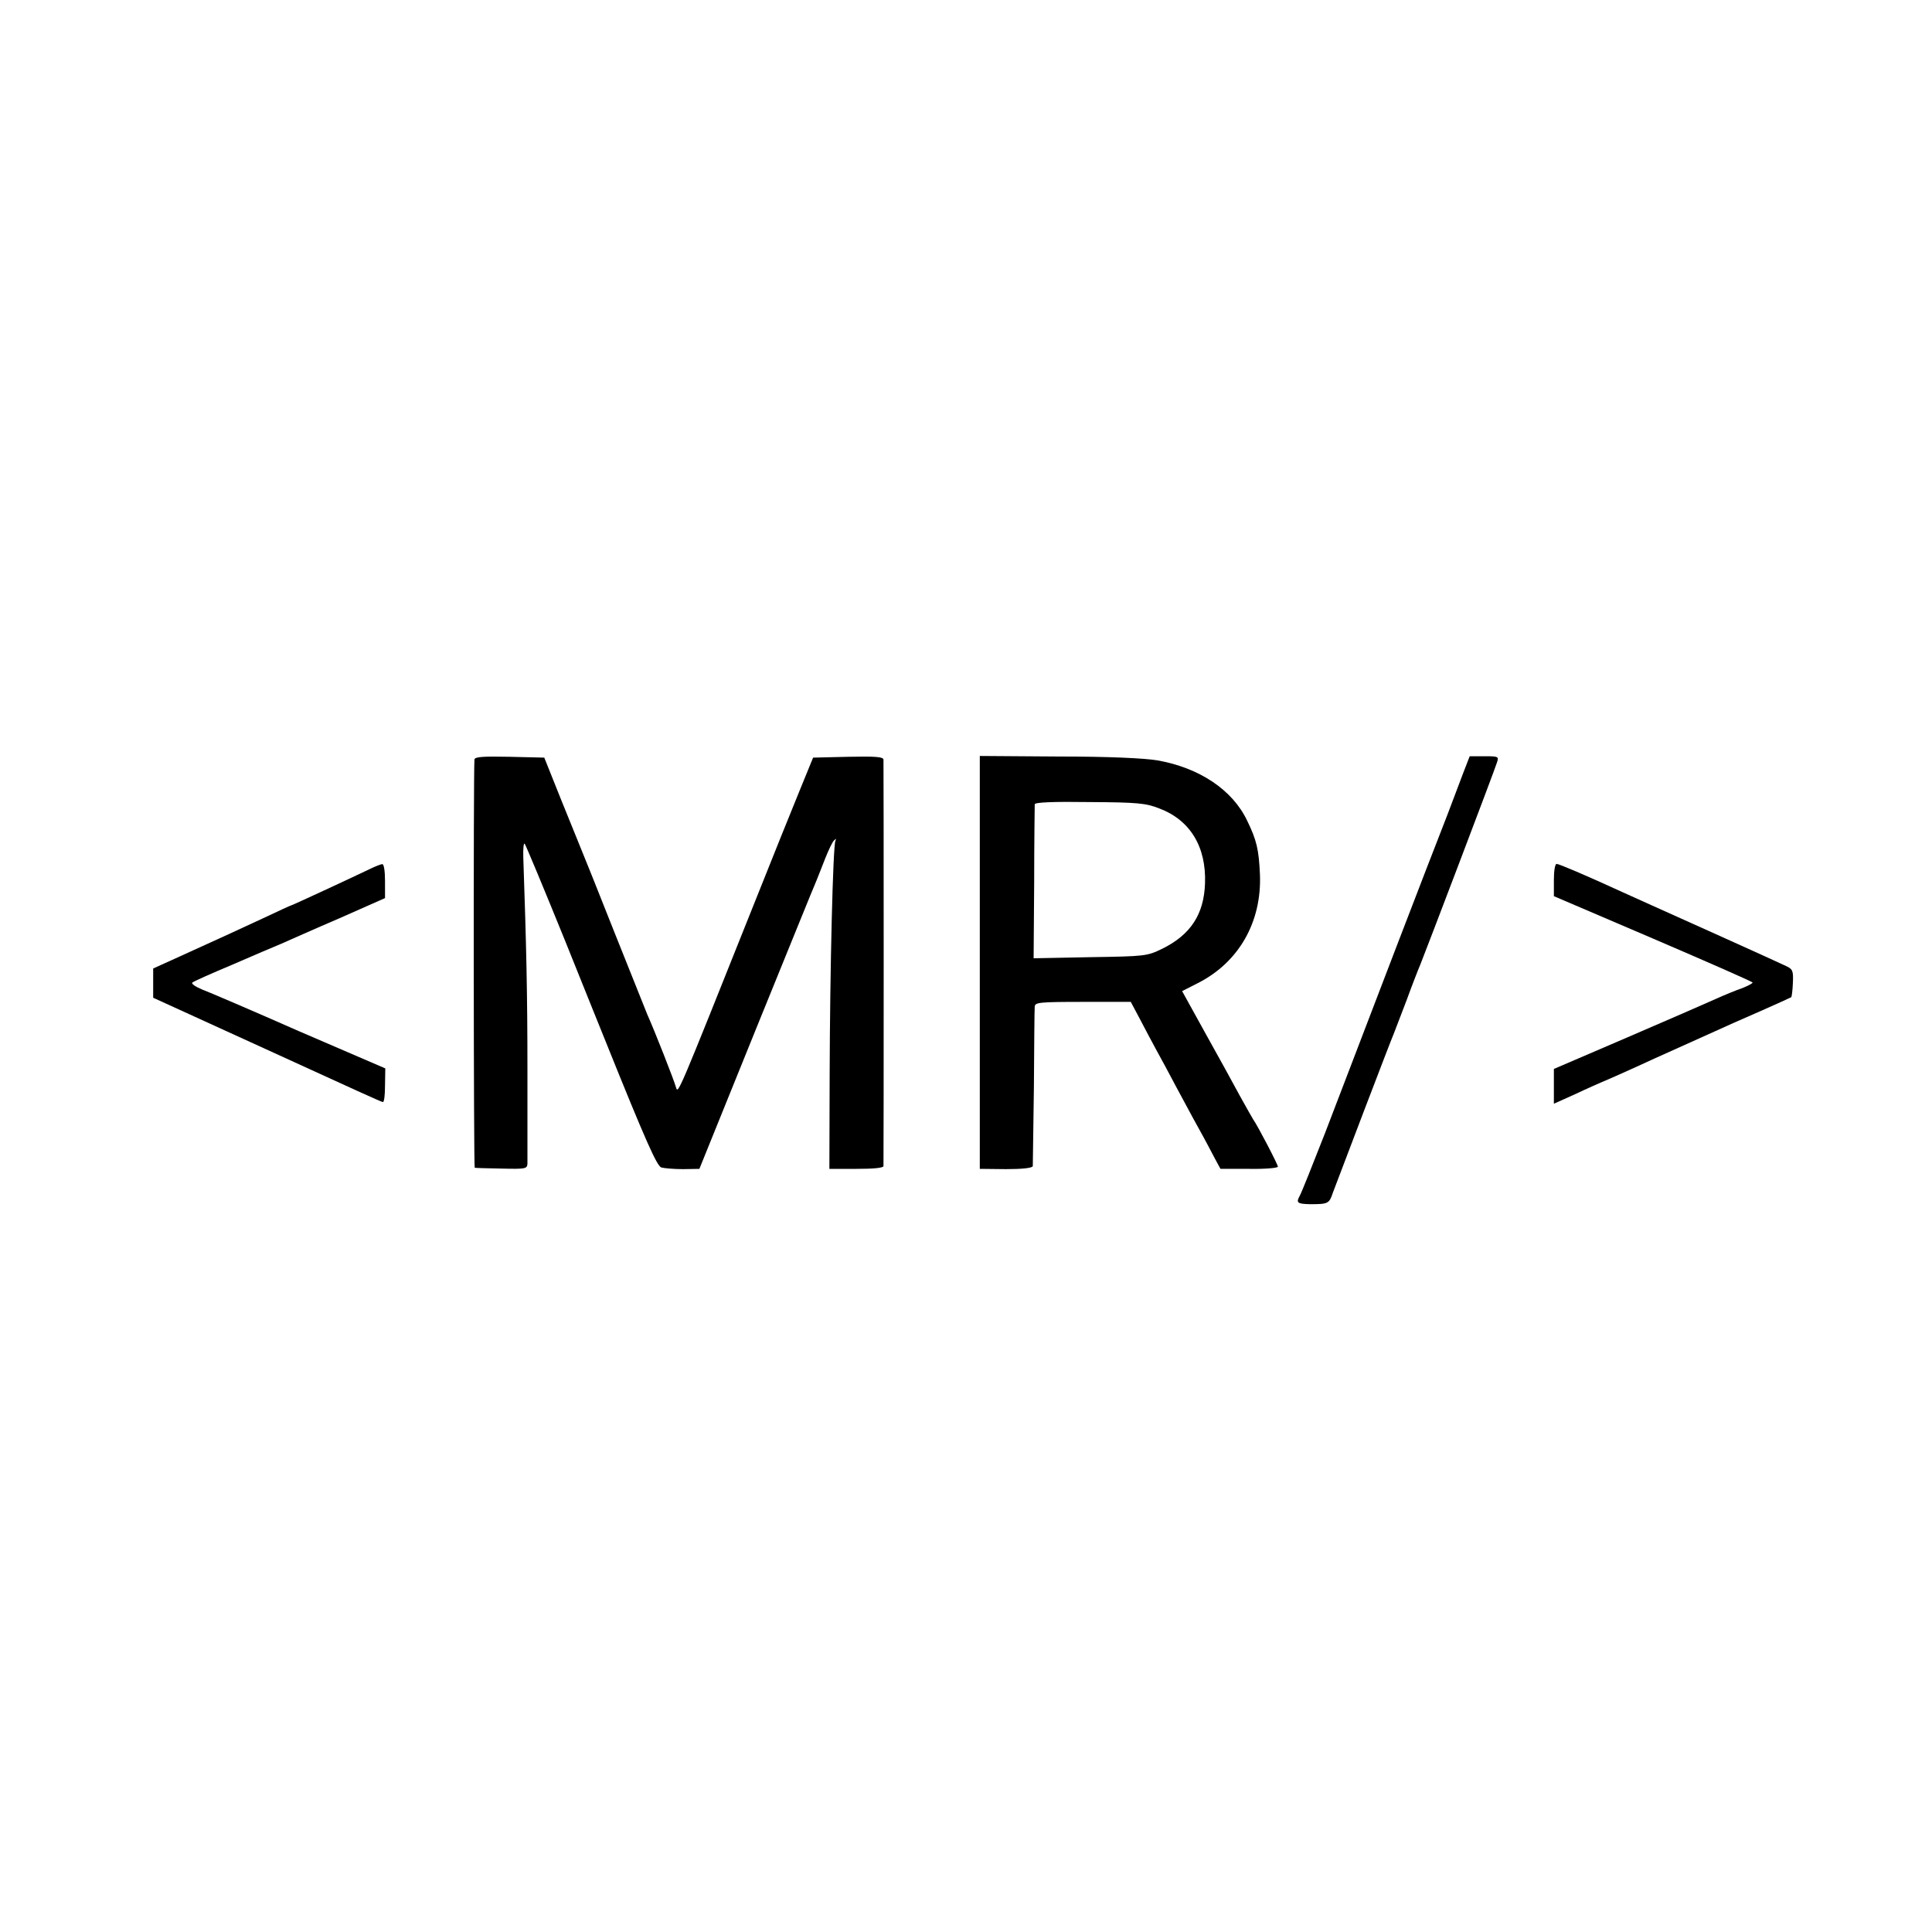
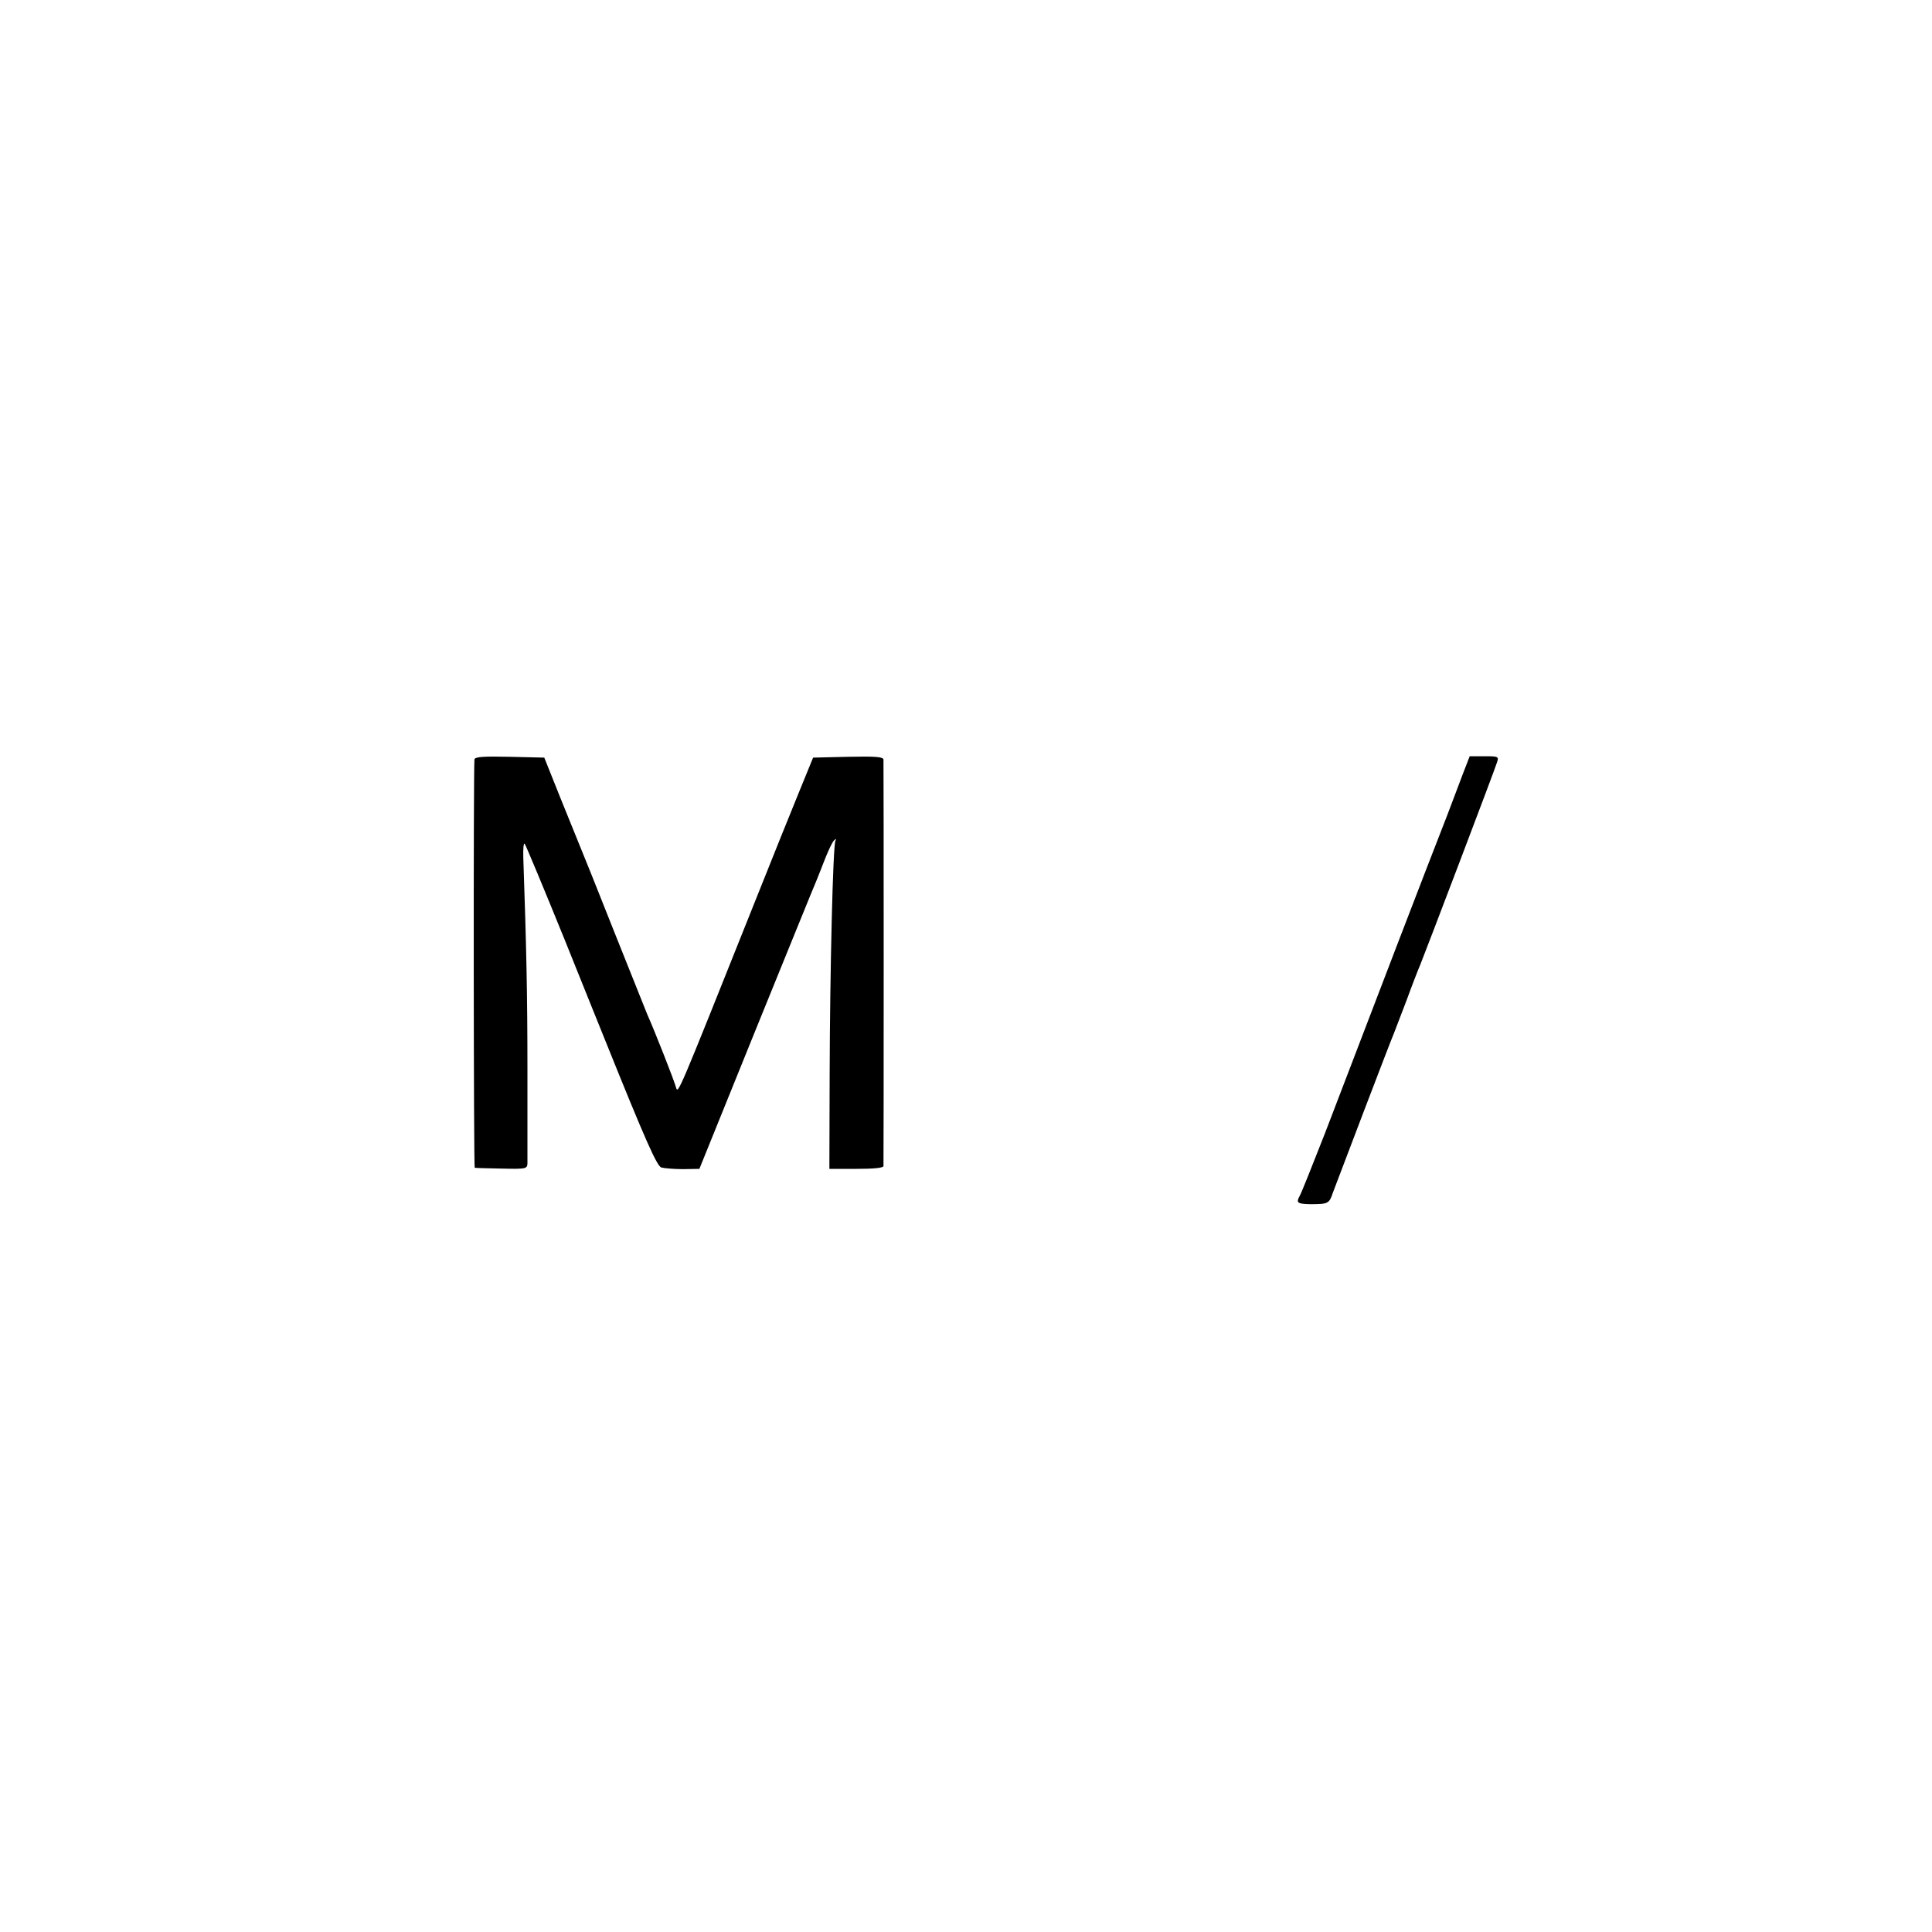
<svg xmlns="http://www.w3.org/2000/svg" version="1.0" width="700pt" height="700pt" viewBox="0 0 700 700" preserveAspectRatio="xMidYMid meet">
  <g transform="translate(0,700) scale(0.1,-0.1)" fill="#000000" stroke="none">
    <path d="M1719 4248 c-4 -59 -3 -1478 1 -1479 3 -1 47 -2 98 -3 86 -2 92 -1 93 18 0 12 0 165 0 341 0 273 -4 450 -15 768 -1 31 1 54 5 50 4 -5 70 -163 147 -353 76 -190 142 -352 145 -360 148 -368 187 -454 203 -460 11 -3 46 -6 79 -6 l59 1 206 509 c114 280 211 520 218 535 6 14 20 51 32 81 12 30 26 60 32 65 7 7 9 7 5 -1 -9 -16 -20 -471 -21 -849 l-1 -340 98 0 c59 0 97 3 98 10 1 14 1 1457 0 1473 -1 10 -30 12 -128 10 l-127 -3 -47 -115 c-26 -63 -102 -252 -169 -420 -278 -696 -273 -685 -281 -659 -6 23 -77 204 -104 264 -7 17 -61 152 -120 300 -59 149 -113 284 -120 300 -7 17 -40 98 -73 180 l-60 150 -126 3 c-97 2 -126 0 -127 -10z" />
-     <path d="M3550 3513 l0 -748 95 -1 c58 0 96 4 97 11 0 5 2 134 4 285 1 151 2 283 3 293 1 15 16 17 175 17 l173 0 33 -62 c18 -35 45 -85 60 -113 15 -27 47 -86 70 -130 24 -44 61 -114 84 -155 23 -41 49 -91 59 -110 l19 -35 104 0 c57 -1 104 3 104 8 0 8 -74 150 -90 172 -4 6 -25 44 -48 85 -22 41 -78 143 -125 227 l-84 152 55 28 c150 75 234 222 227 395 -4 90 -12 124 -46 194 -53 112 -173 192 -325 219 -49 8 -175 14 -360 14 l-284 2 0 -748z m650 558 c112 -42 171 -139 166 -272 -4 -112 -52 -186 -156 -237 -54 -26 -60 -27 -260 -30 l-205 -4 2 274 c0 150 2 278 2 284 1 7 65 10 199 8 173 -1 204 -4 252 -23z" />
    <path d="M5301 4198 c-13 -35 -38 -101 -56 -148 -78 -199 -270 -700 -444 -1155 -45 -115 -86 -218 -92 -228 -14 -25 -8 -29 38 -30 65 0 69 2 82 41 22 59 211 555 221 577 4 11 25 65 46 120 20 55 43 114 50 130 18 44 270 706 278 733 7 21 5 22 -46 22 l-53 0 -24 -62z" />
-     <path d="M1335 3849 c-71 -34 -276 -129 -279 -129 -2 0 -50 -22 -107 -49 -104 -48 -120 -56 -299 -137 l-95 -43 0 -53 0 -53 355 -162 c398 -182 466 -213 477 -216 5 -1 8 26 8 60 l1 62 -311 134 c-170 75 -329 143 -353 152 -24 10 -40 21 -35 25 4 4 69 33 143 64 74 32 155 67 180 77 25 11 119 53 210 92 l165 73 0 62 c0 36 -4 62 -10 61 -5 0 -28 -9 -50 -20z" />
-     <path d="M5630 3811 l0 -58 360 -154 c198 -85 360 -156 360 -159 0 -3 -17 -12 -37 -20 -21 -7 -65 -25 -98 -40 -33 -15 -178 -78 -322 -140 l-263 -113 0 -63 0 -63 78 35 c42 20 86 39 97 44 11 4 97 42 190 85 94 42 193 87 220 99 28 13 100 45 160 71 61 27 112 50 115 52 2 2 5 26 6 52 2 44 -1 50 -25 61 -14 7 -118 54 -231 105 -261 117 -293 132 -360 162 -135 62 -232 103 -240 103 -6 0 -10 -26 -10 -59z" />
  </g>
</svg>